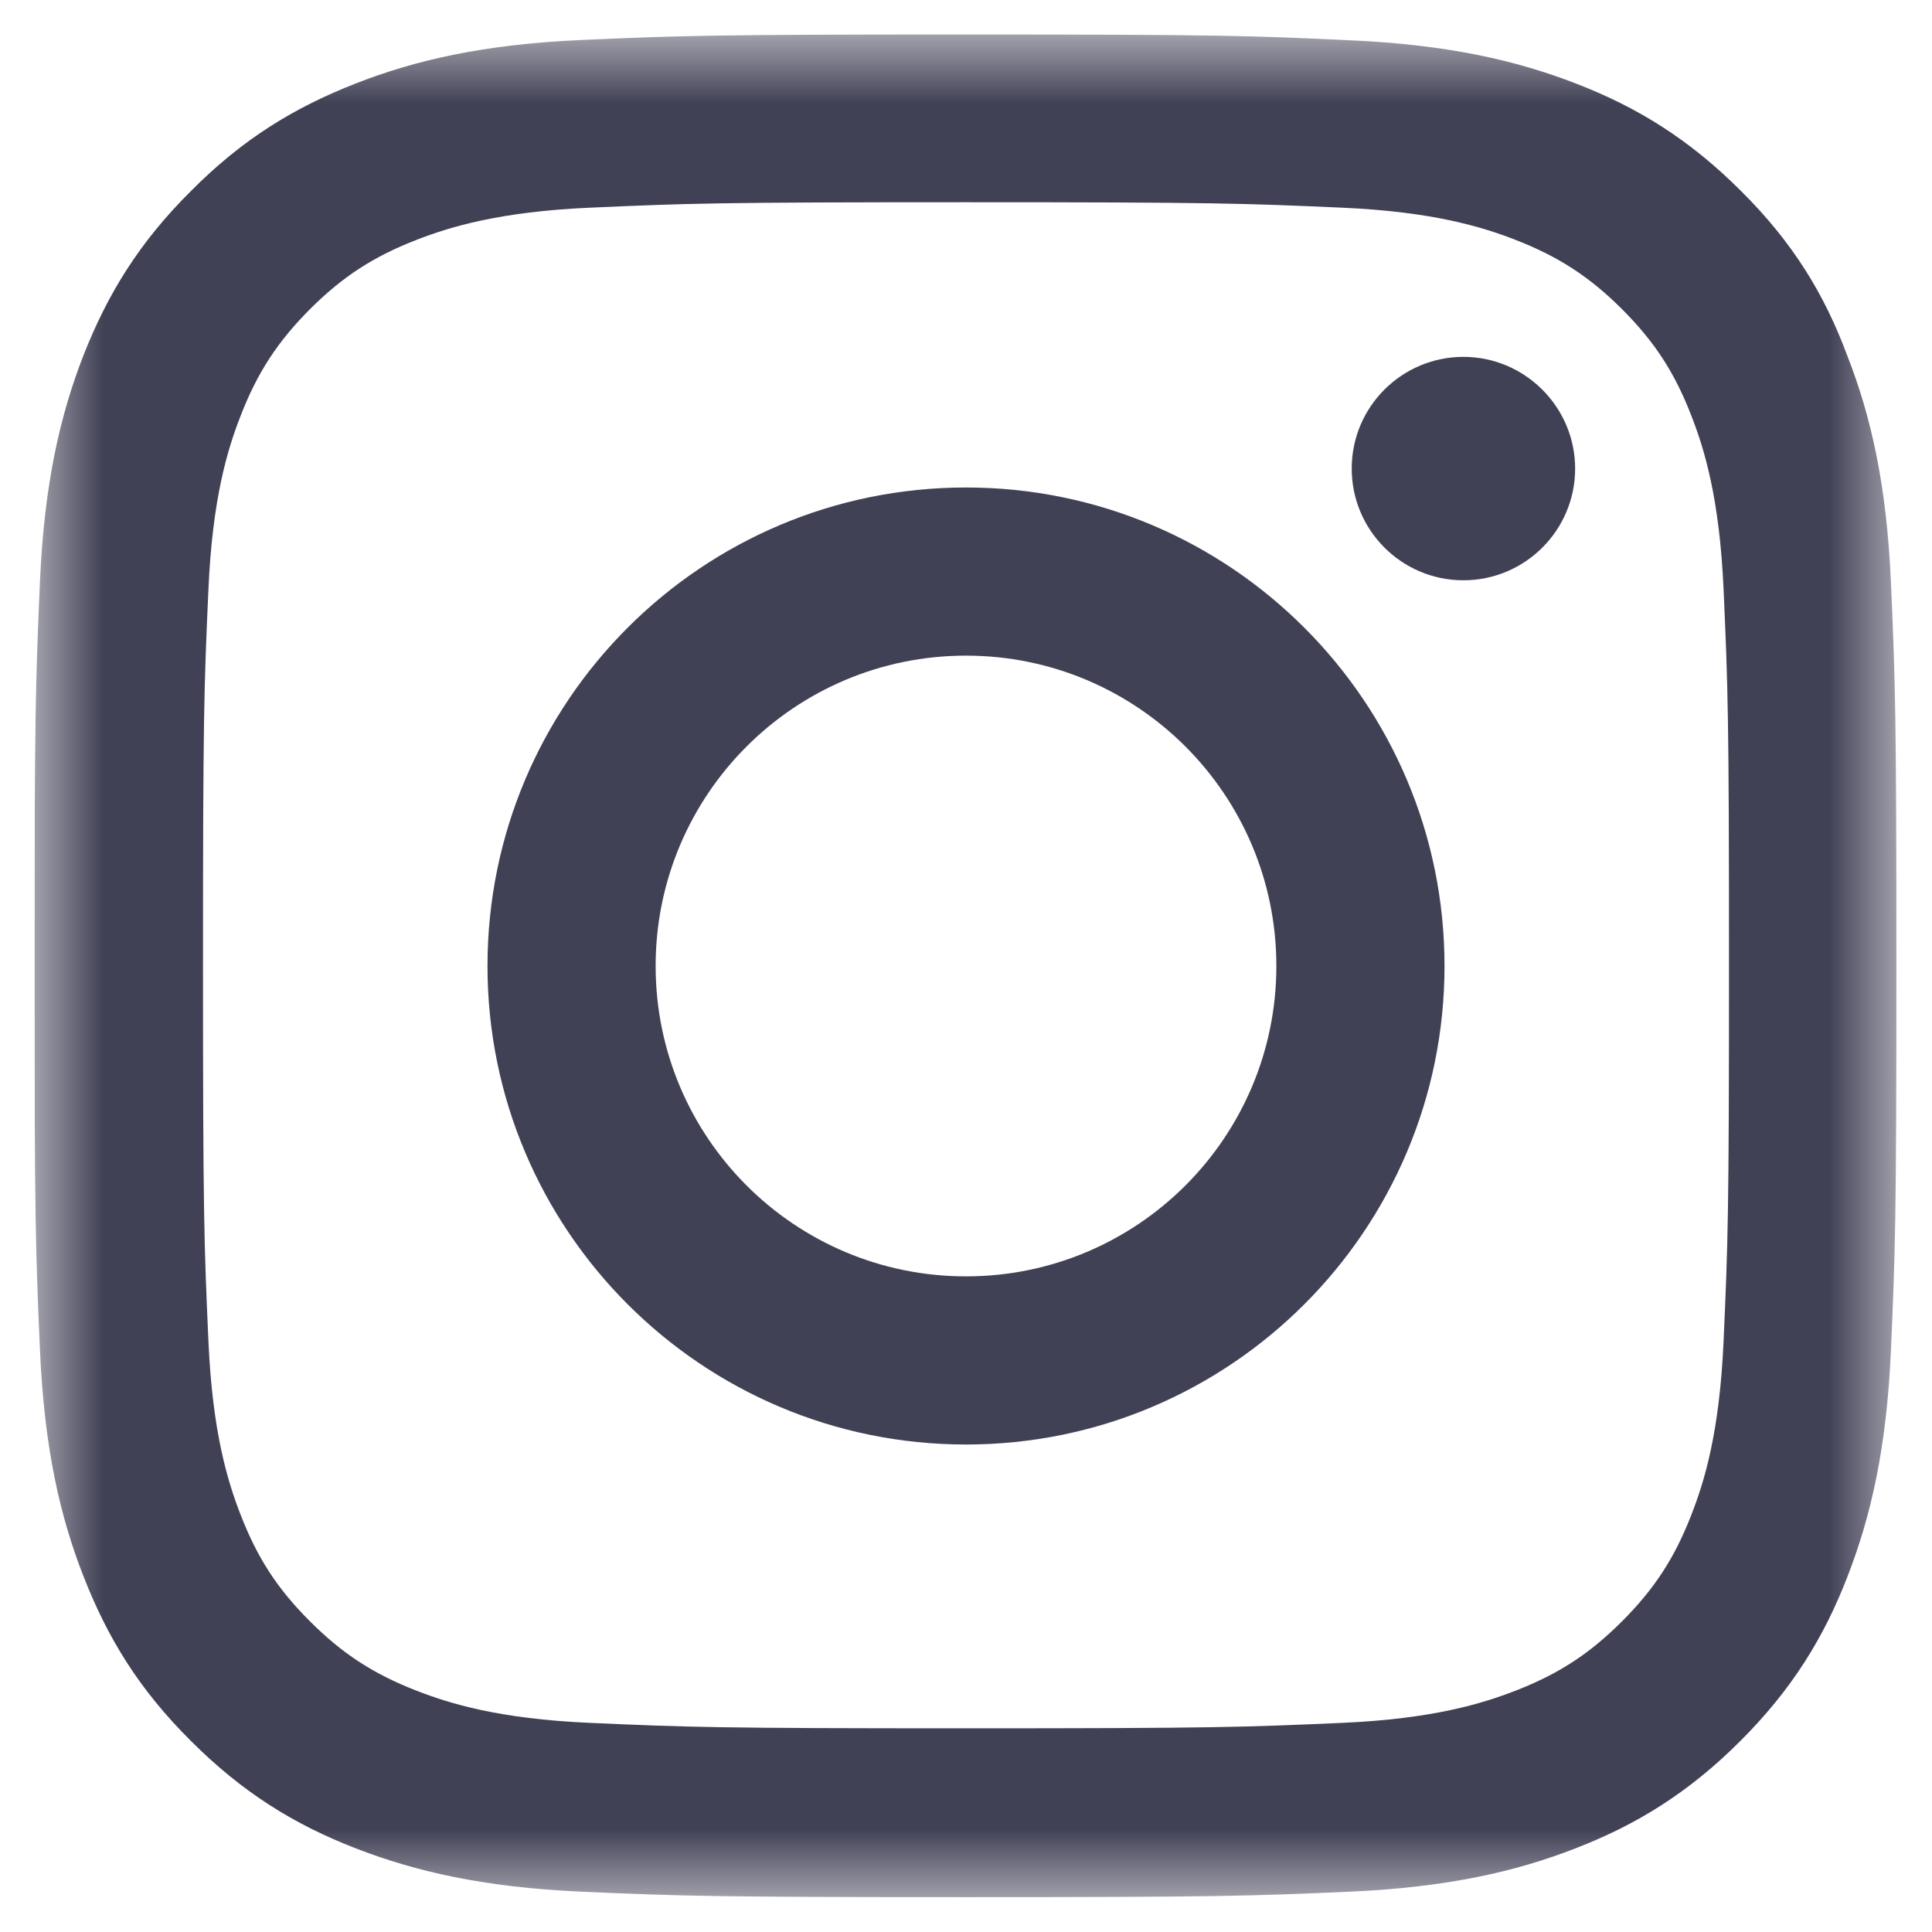
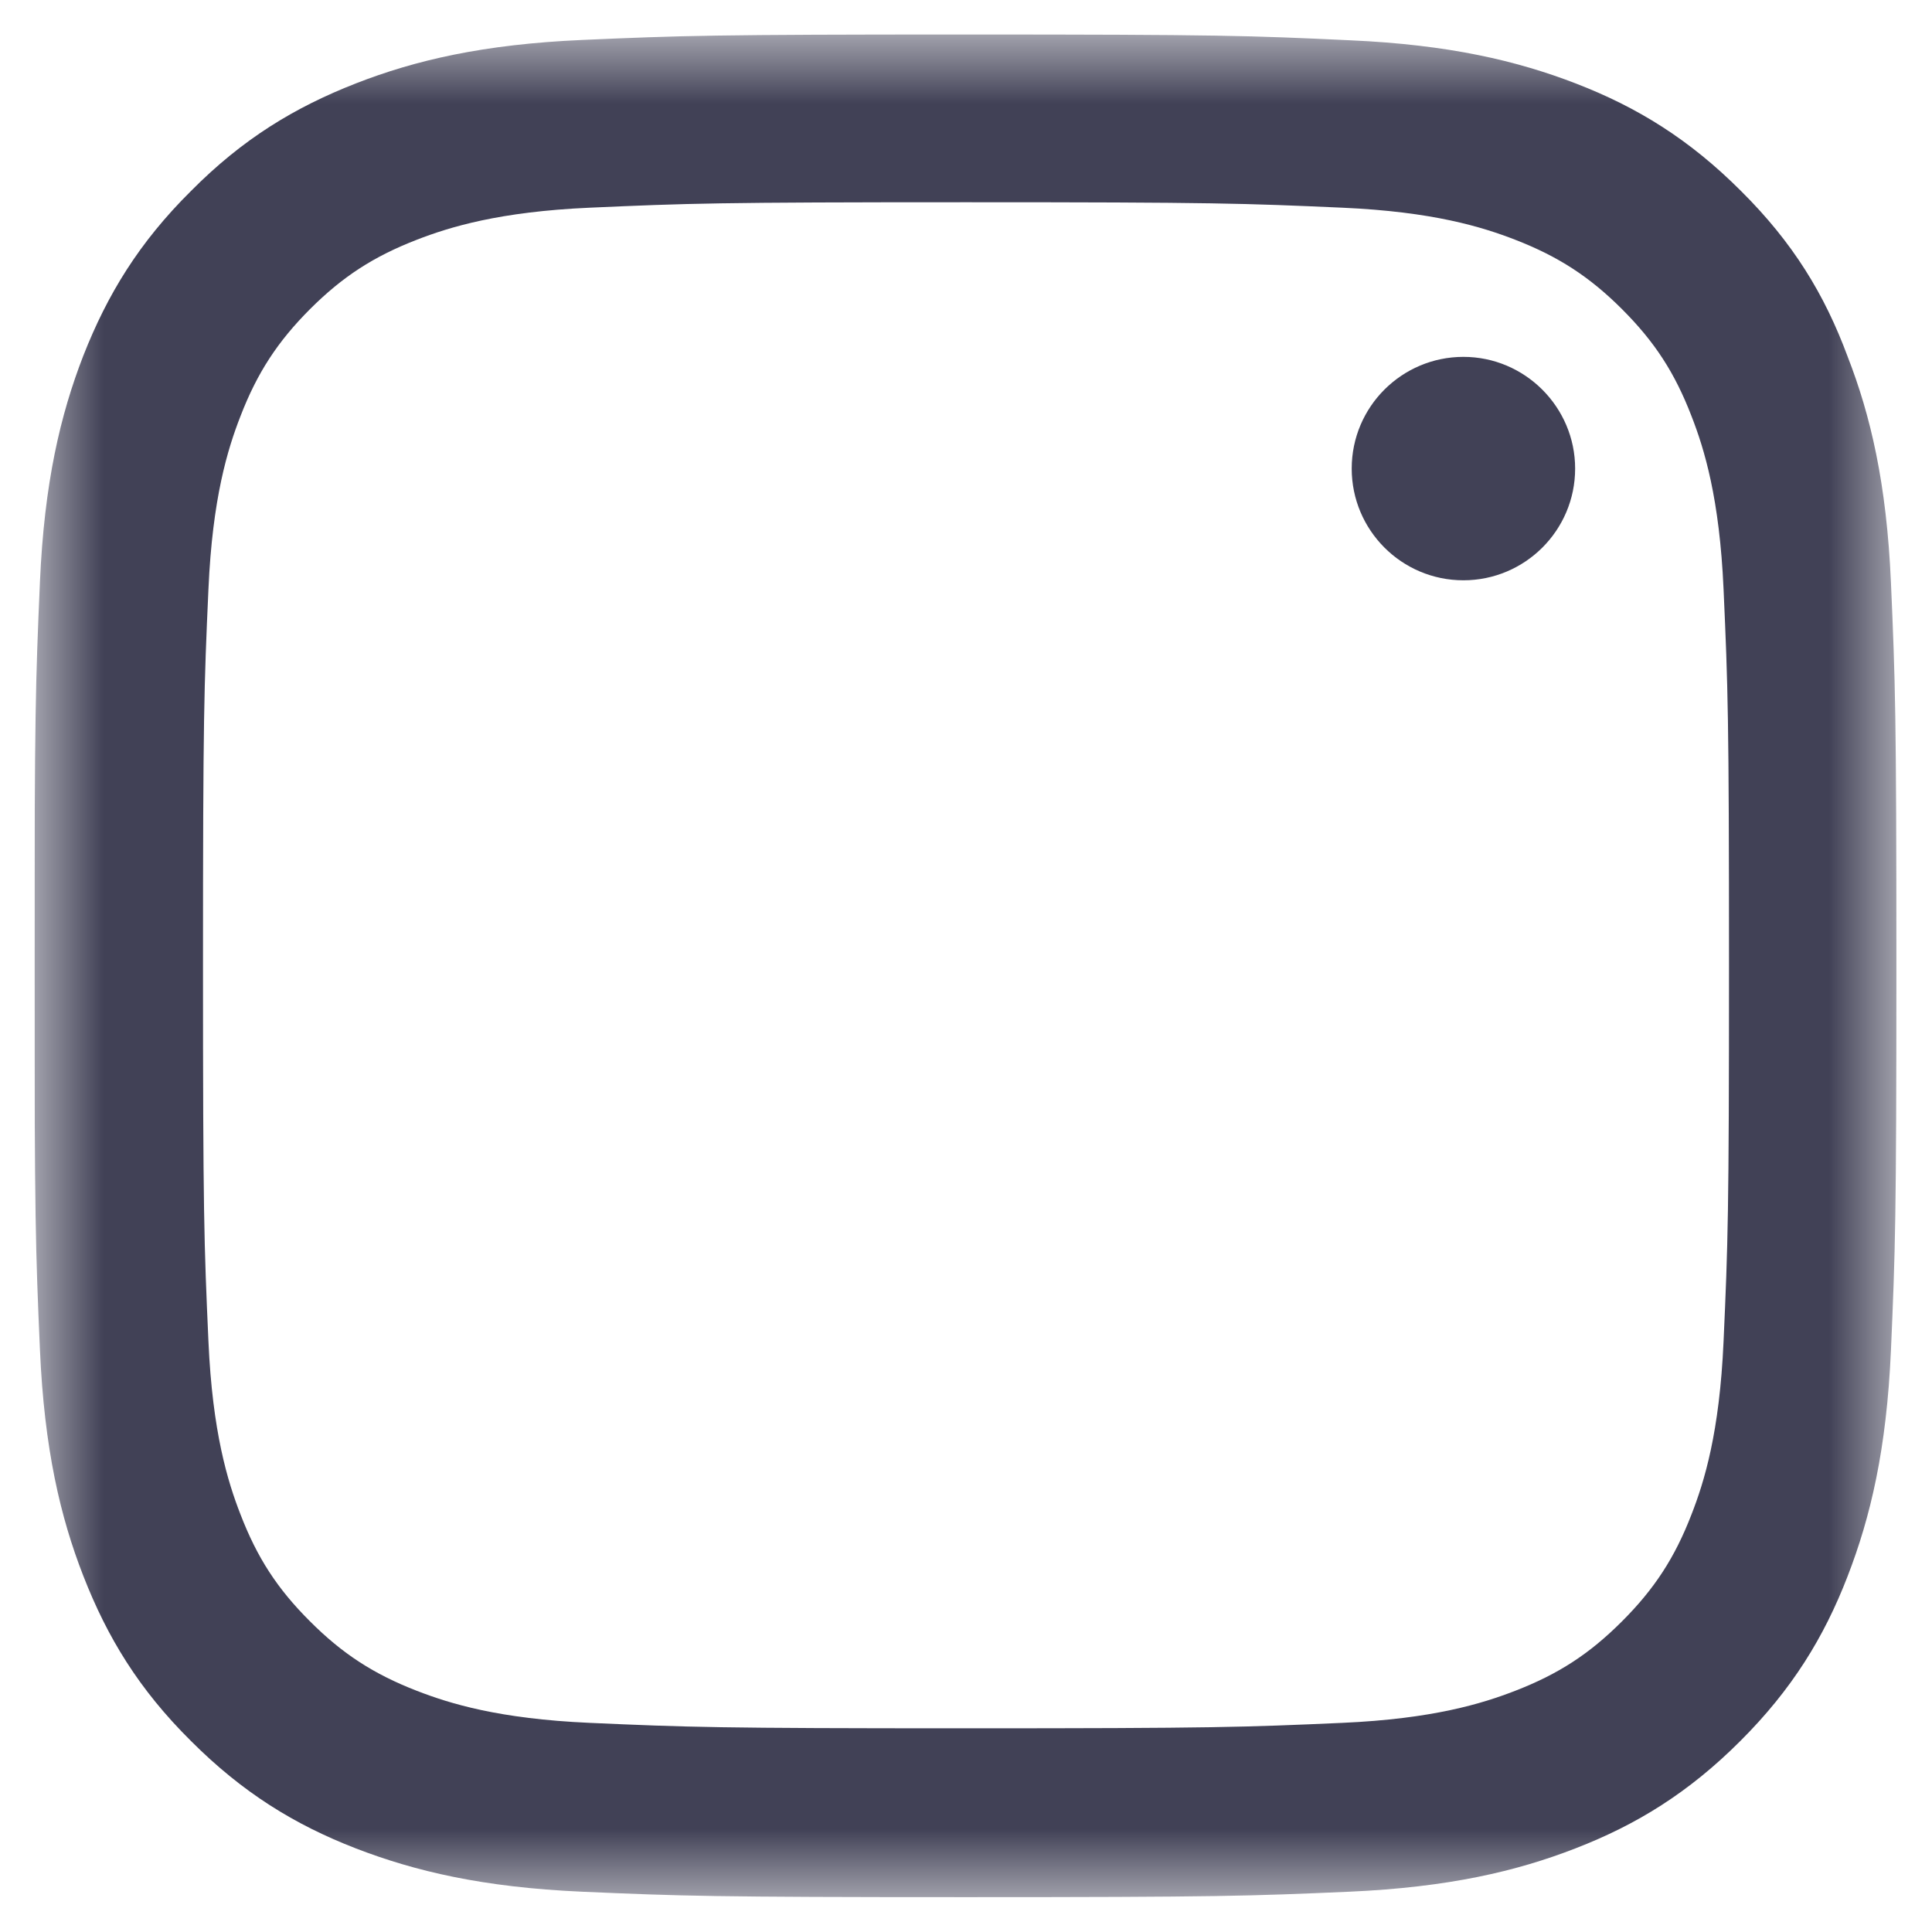
<svg xmlns="http://www.w3.org/2000/svg" width="28" height="28" viewBox="0 0 28 28" fill="none">
  <g clip-path="url(#clip0_9_1549)">
    <g clip-path="url(#clip1_9_1549)">
      <g clip-path="url(#clip2_9_1549)">
        <mask id="mask0_9_1549" style="mask-type:luminance" maskUnits="userSpaceOnUse" x="0" y="0" width="28" height="28">
          <path d="M27.5 0.5H0.5V27.5H27.5V0.5Z" fill="white" />
        </mask>
        <g mask="url(#mask0_9_1549)">
          <path d="M14 2.931C17.607 2.931 18.034 2.947 19.453 3.01C20.771 3.068 21.483 3.29 21.958 3.474C22.585 3.717 23.039 4.012 23.508 4.481C23.983 4.956 24.273 5.404 24.515 6.032C24.7 6.506 24.921 7.224 24.979 8.537C25.043 9.961 25.058 10.388 25.058 13.989C25.058 17.596 25.043 18.024 24.979 19.442C24.921 20.761 24.7 21.473 24.515 21.947C24.273 22.575 23.977 23.028 23.508 23.497C23.033 23.972 22.585 24.262 21.958 24.505C21.483 24.689 20.766 24.911 19.453 24.969C18.029 25.032 17.602 25.048 14 25.048C10.393 25.048 9.966 25.032 8.547 24.969C7.229 24.911 6.517 24.689 6.042 24.505C5.415 24.262 4.961 23.967 4.492 23.497C4.017 23.023 3.727 22.575 3.485 21.947C3.3 21.473 3.079 20.755 3.021 19.442C2.957 18.018 2.942 17.591 2.942 13.989C2.942 10.382 2.957 9.955 3.021 8.537C3.079 7.218 3.3 6.506 3.485 6.032C3.727 5.404 4.023 4.951 4.492 4.481C4.967 4.007 5.415 3.717 6.042 3.474C6.517 3.29 7.234 3.068 8.547 3.01C9.966 2.947 10.393 2.931 14 2.931ZM14 0.5C10.335 0.5 9.876 0.516 8.437 0.579C7.002 0.642 6.016 0.874 5.162 1.207C4.271 1.555 3.516 2.013 2.768 2.768C2.013 3.516 1.555 4.271 1.207 5.156C0.874 6.016 0.642 6.997 0.579 8.431C0.516 9.876 0.5 10.335 0.5 14C0.5 17.665 0.516 18.124 0.579 19.564C0.642 20.998 0.874 21.984 1.207 22.838C1.555 23.73 2.013 24.484 2.768 25.232C3.516 25.981 4.271 26.445 5.156 26.788C6.016 27.12 6.997 27.352 8.431 27.416C9.871 27.479 10.33 27.495 13.995 27.495C17.66 27.495 18.119 27.479 19.558 27.416C20.993 27.352 21.979 27.12 22.833 26.788C23.719 26.445 24.473 25.981 25.222 25.232C25.971 24.484 26.435 23.73 26.777 22.844C27.11 21.984 27.342 21.003 27.405 19.569C27.468 18.129 27.484 17.67 27.484 14.005C27.484 10.34 27.468 9.881 27.405 8.442C27.342 7.007 27.11 6.021 26.777 5.167C26.445 4.271 25.986 3.516 25.232 2.768C24.484 2.019 23.73 1.555 22.844 1.212C21.984 0.88 21.003 0.648 19.569 0.584C18.124 0.516 17.665 0.5 14 0.5Z" fill="#414156" />
-           <path d="M14 7.065C10.171 7.065 7.065 10.171 7.065 14C7.065 17.828 10.171 20.935 14 20.935C17.828 20.935 20.935 17.828 20.935 14C20.935 10.171 17.828 7.065 14 7.065ZM14 18.498C11.516 18.498 9.502 16.484 9.502 14C9.502 11.516 11.516 9.502 14 9.502C16.484 9.502 18.498 11.516 18.498 14C18.498 16.484 16.484 18.498 14 18.498Z" fill="#414156" />
          <path d="M22.828 6.791C22.828 7.687 22.1 8.41 21.209 8.41C20.312 8.41 19.59 7.682 19.59 6.791C19.59 5.894 20.318 5.172 21.209 5.172C22.1 5.172 22.828 5.9 22.828 6.791Z" fill="#414156" />
        </g>
      </g>
    </g>
  </g>
  <defs>
    <clipPath id="clip0_9_1549">
      <rect width="28" height="28" fill="white" />
    </clipPath>
    <clipPath id="clip1_9_1549">
      <rect width="28" height="28" fill="white" />
    </clipPath>
    <clipPath id="clip2_9_1549">
      <rect width="27" height="28" fill="white" transform="translate(0.5)" />
    </clipPath>
  </defs>
</svg>